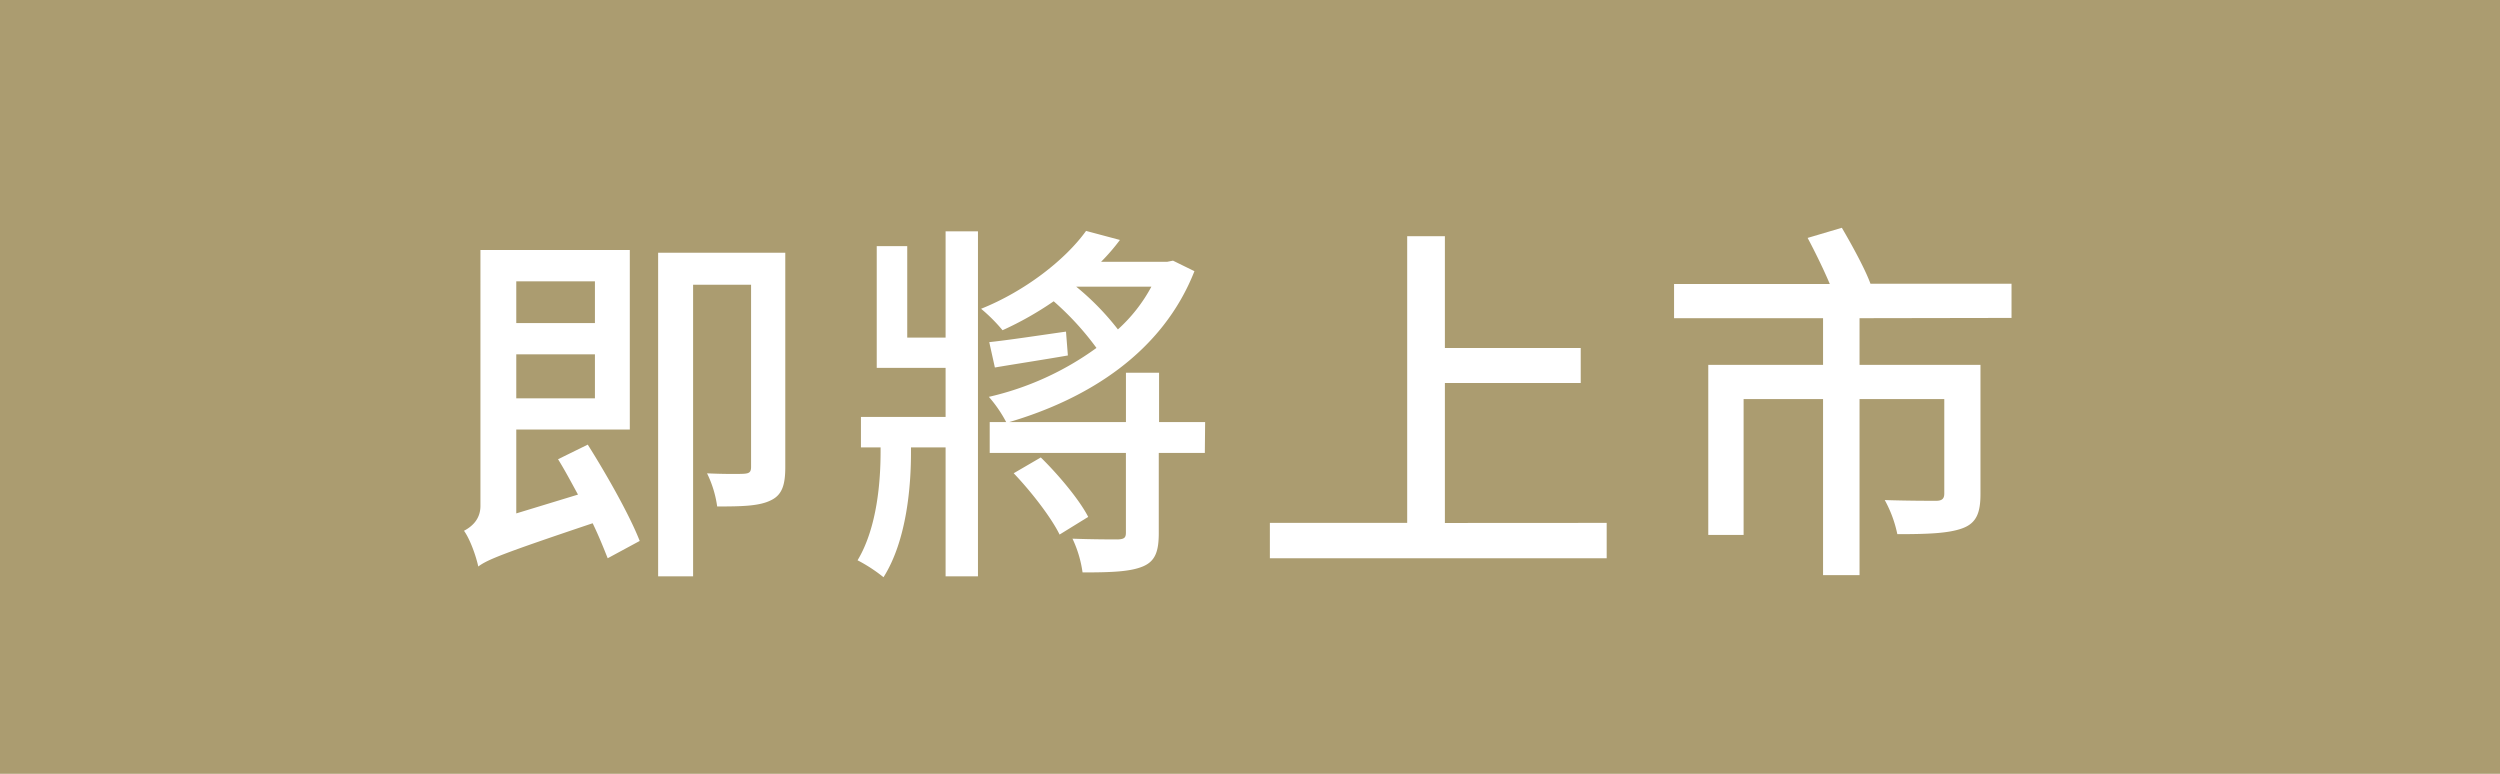
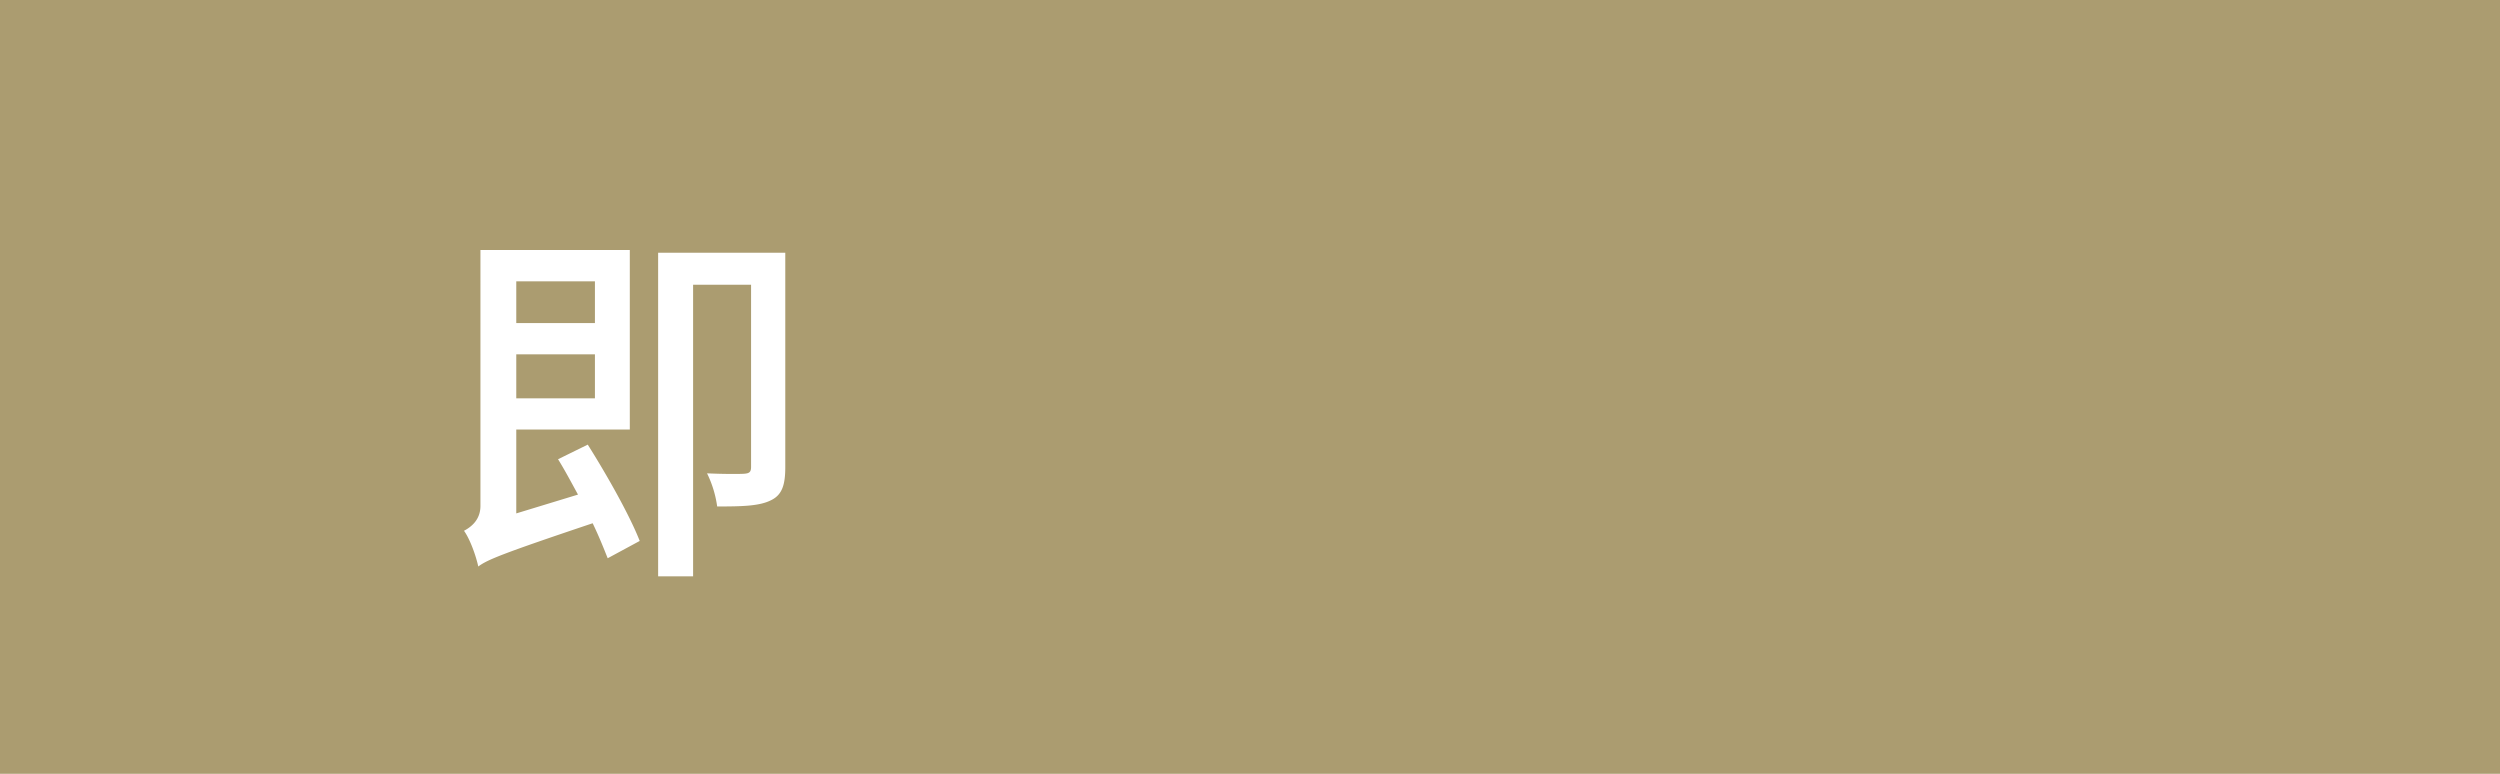
<svg xmlns="http://www.w3.org/2000/svg" id="圖層_1" data-name="圖層 1" viewBox="0 0 759.92 235.21">
  <defs>
    <style>.cls-1{fill:#ab9c70;}.cls-2{fill:#fff;}</style>
  </defs>
  <rect class="cls-1" width="759.92" height="235.21" />
  <path class="cls-2" d="M178.66,135.15c5.84,9.26,12.81,21.62,15.79,29.28l-9.73,5.26c-1.14-2.86-2.63-6.63-4.57-10.64-27.91,9.38-32,11.1-34.77,13.15-.68-3.2-2.51-8.34-4.34-10.86,2.17-1.14,5-3.32,5-7.55V76h45.4v54.56H156.93v25.5l18.76-5.72c-2.06-3.77-4-7.43-6.06-10.75ZM156.93,85.52V98.21h23.91V85.52Zm23.91,35.56V107.7H156.93v13.38ZM238.7,142c0,5.26-.91,8.35-4.23,10-3.54,1.83-8.69,1.95-16.47,1.95a33.14,33.14,0,0,0-3.08-10.07c5,.23,10,.23,11.32.12,1.6-.12,2.06-.58,2.06-2.06V86.55H210.68v88.63H200.05V76.82H238.7Z" />
-   <path class="cls-2" d="M287.43,70.31h9.84V175.18h-9.84V136H276.91v1.6c0,9.61-1.14,26.42-8.35,37.86a46.6,46.6,0,0,0-7.89-5.15c6.06-10.06,7-24.47,7-33V136H261.7v-9.26h25.73V111.82H266.5v-37h9.27v27.79h11.66Zm78.8,67.36h-14V162c0,5.49-1,8.57-4.81,10.17S338,174,329.06,174A35.12,35.12,0,0,0,326,163.74c6.29.23,12.24.23,13.84.23,1.83-.11,2.4-.46,2.4-2.06V137.67h-41.4v-9.38h5a39.11,39.11,0,0,0-5.26-7.66,89.58,89.58,0,0,0,32.71-14.87,86.71,86.71,0,0,0-13-14.18,99.76,99.76,0,0,1-15.55,8.8,50.18,50.18,0,0,0-6.52-6.52c13.15-5.26,25.5-14.75,31.91-23.67l10.29,2.75a60.89,60.89,0,0,1-5.72,6.63h20.13l1.72-.34,6.52,3.2c-9.72,24.7-32.25,38.77-56.27,45.86h35.45v-15h10.07v15h14ZM324.6,108.05c-7.89,1.37-15.44,2.51-22.19,3.66L300.7,104c6.29-.68,14.41-1.94,23.33-3.2Zm-8.23,31c5.48,5.37,11.77,12.92,14.41,18.07l-8.7,5.37c-2.51-5.14-8.57-13-13.95-18.64Zm10.75-51.92a79.71,79.71,0,0,1,12.69,13,48,48,0,0,0,10.18-13Z" />
-   <path class="cls-2" d="M488.38,158.94v10.75H386V158.94h41.74V71.79H439.2v34h41.29v10.63H439.2v42.55Z" />
-   <path class="cls-2" d="M565.24,96.72V110.9H602v39.23c0,5.61-1.14,8.81-5.37,10.41s-10.64,1.83-19.9,1.83A37.06,37.06,0,0,0,572.9,152c6.86.23,13.72.23,15.56.23S591,151.62,591,150V121.31H565.24v53.52H554.15V121.31H530V162.6H519.26V110.9h34.89V96.72H508.86V86.32H556.2c-1.83-4.35-4.46-9.72-6.74-14l10.4-3.08c3.09,5.26,7.09,12.58,8.7,17h42.88v10.4Z" />
</svg>